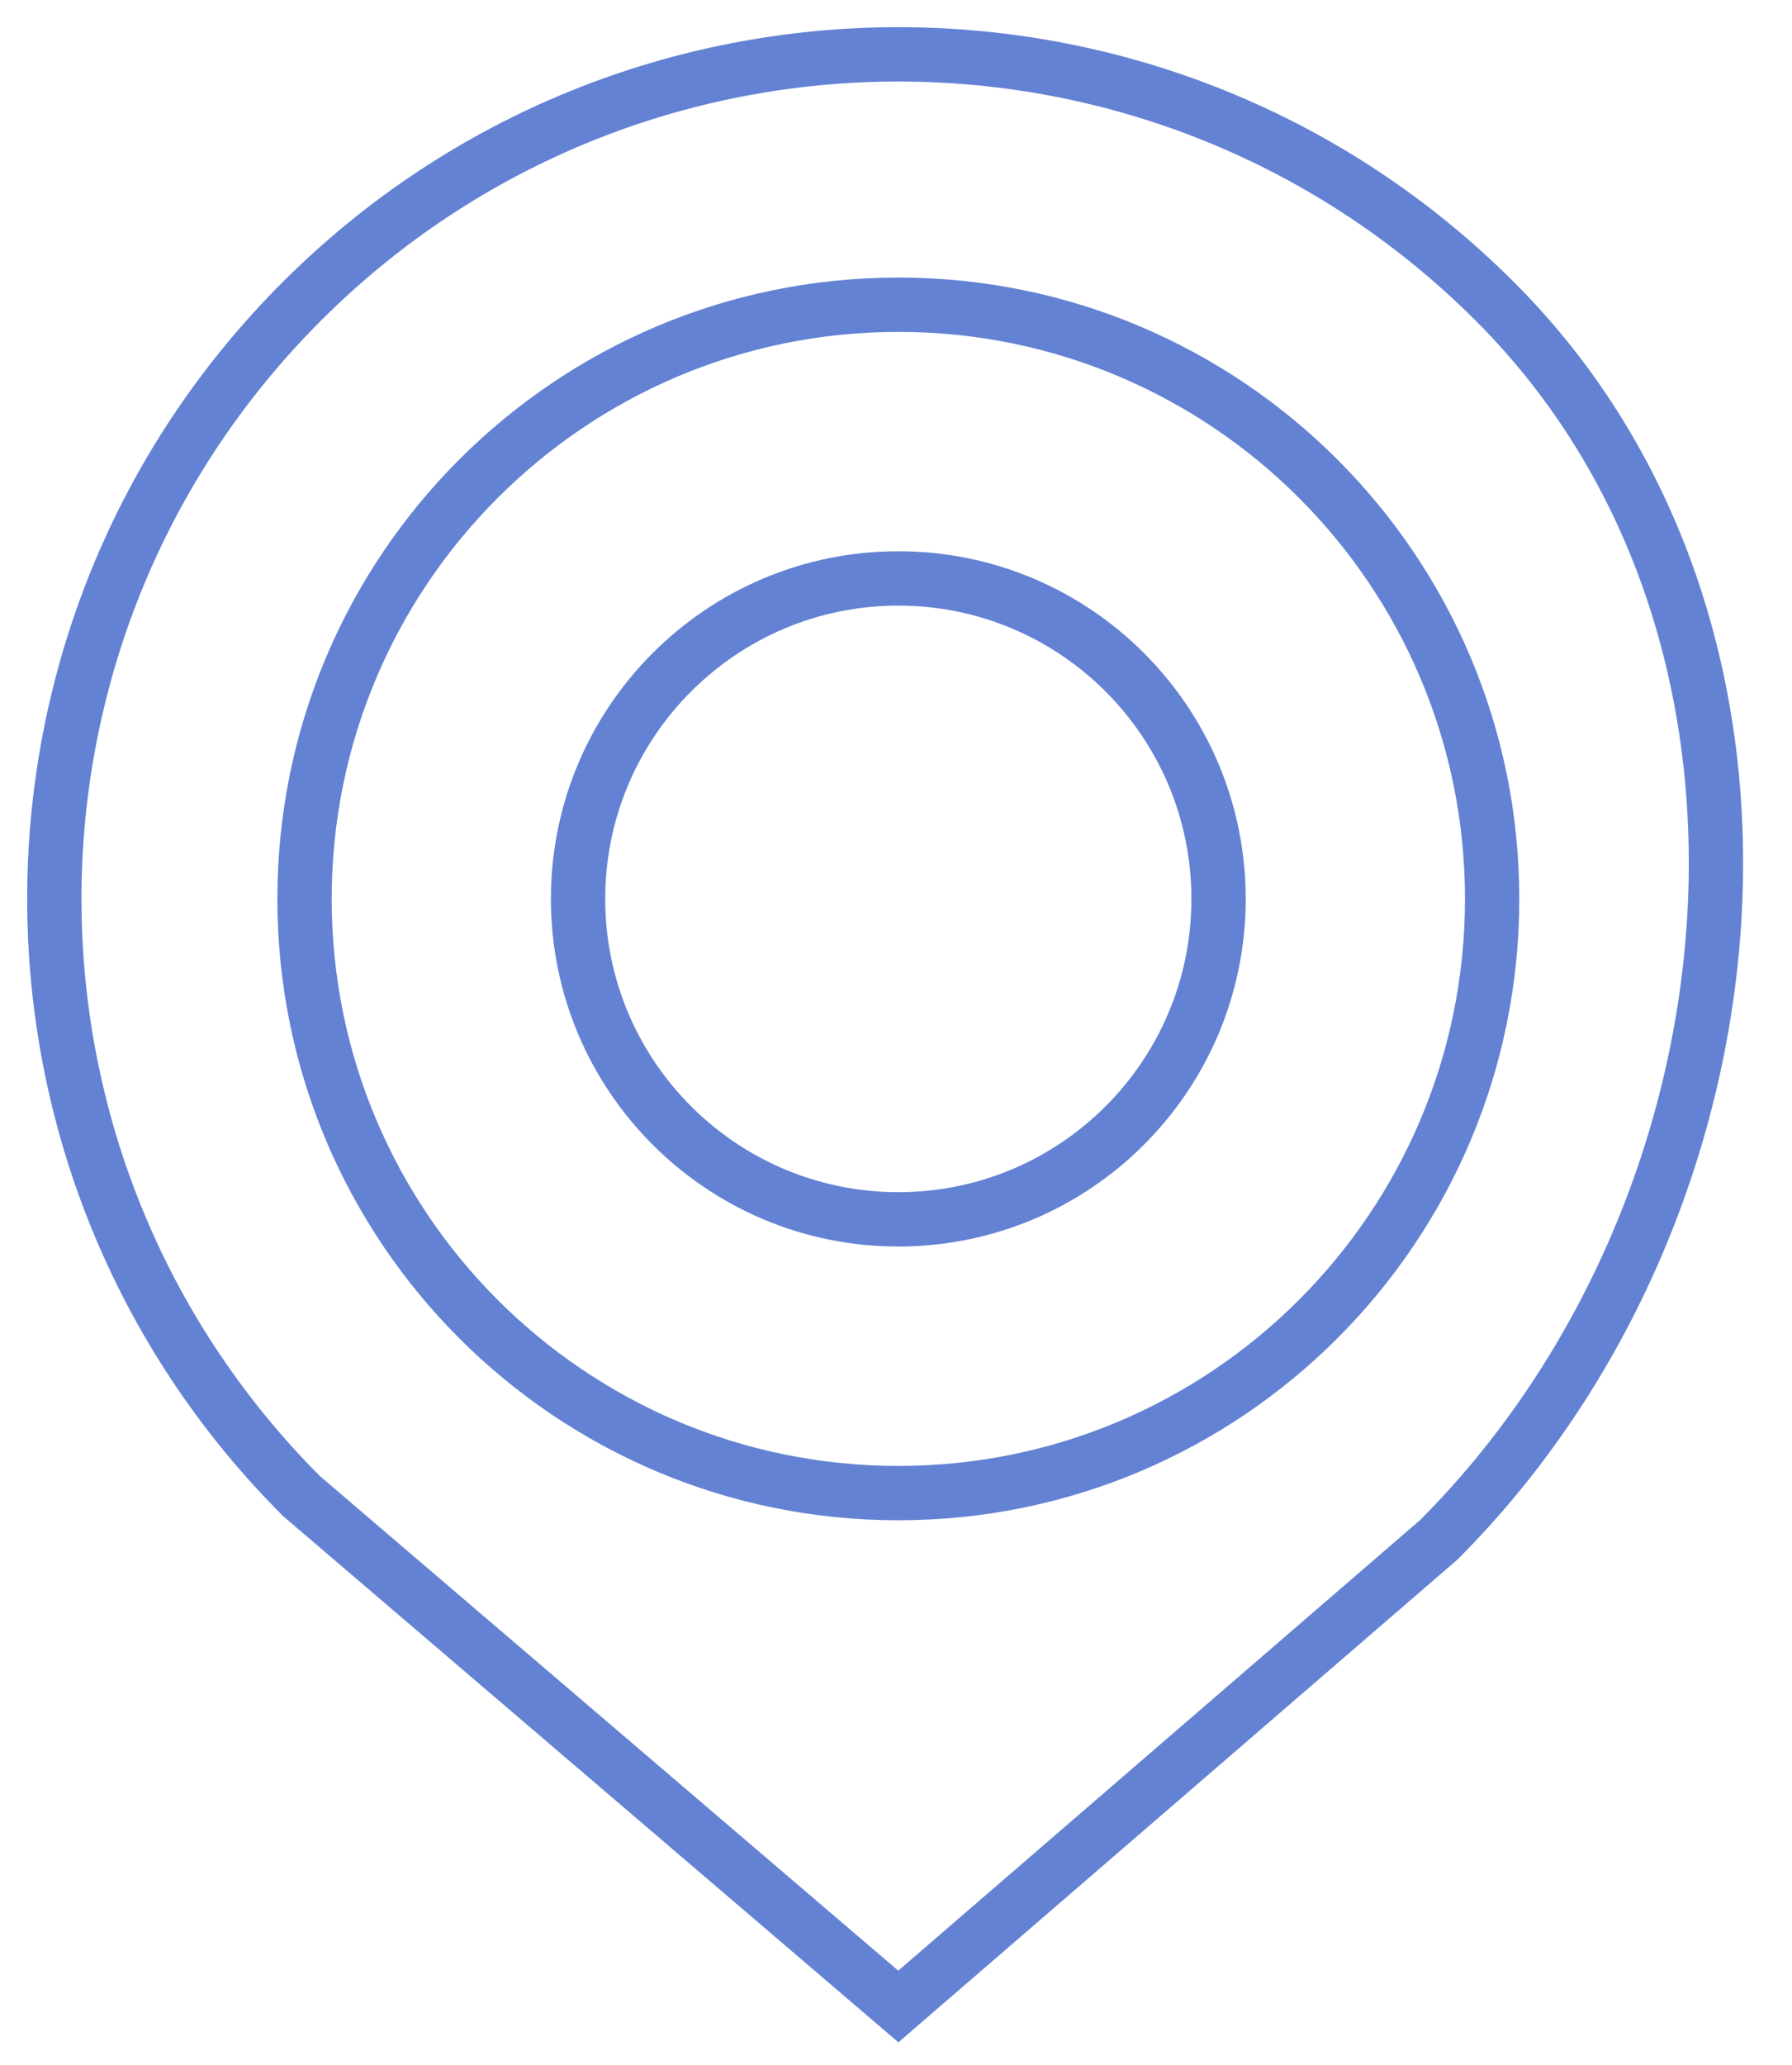
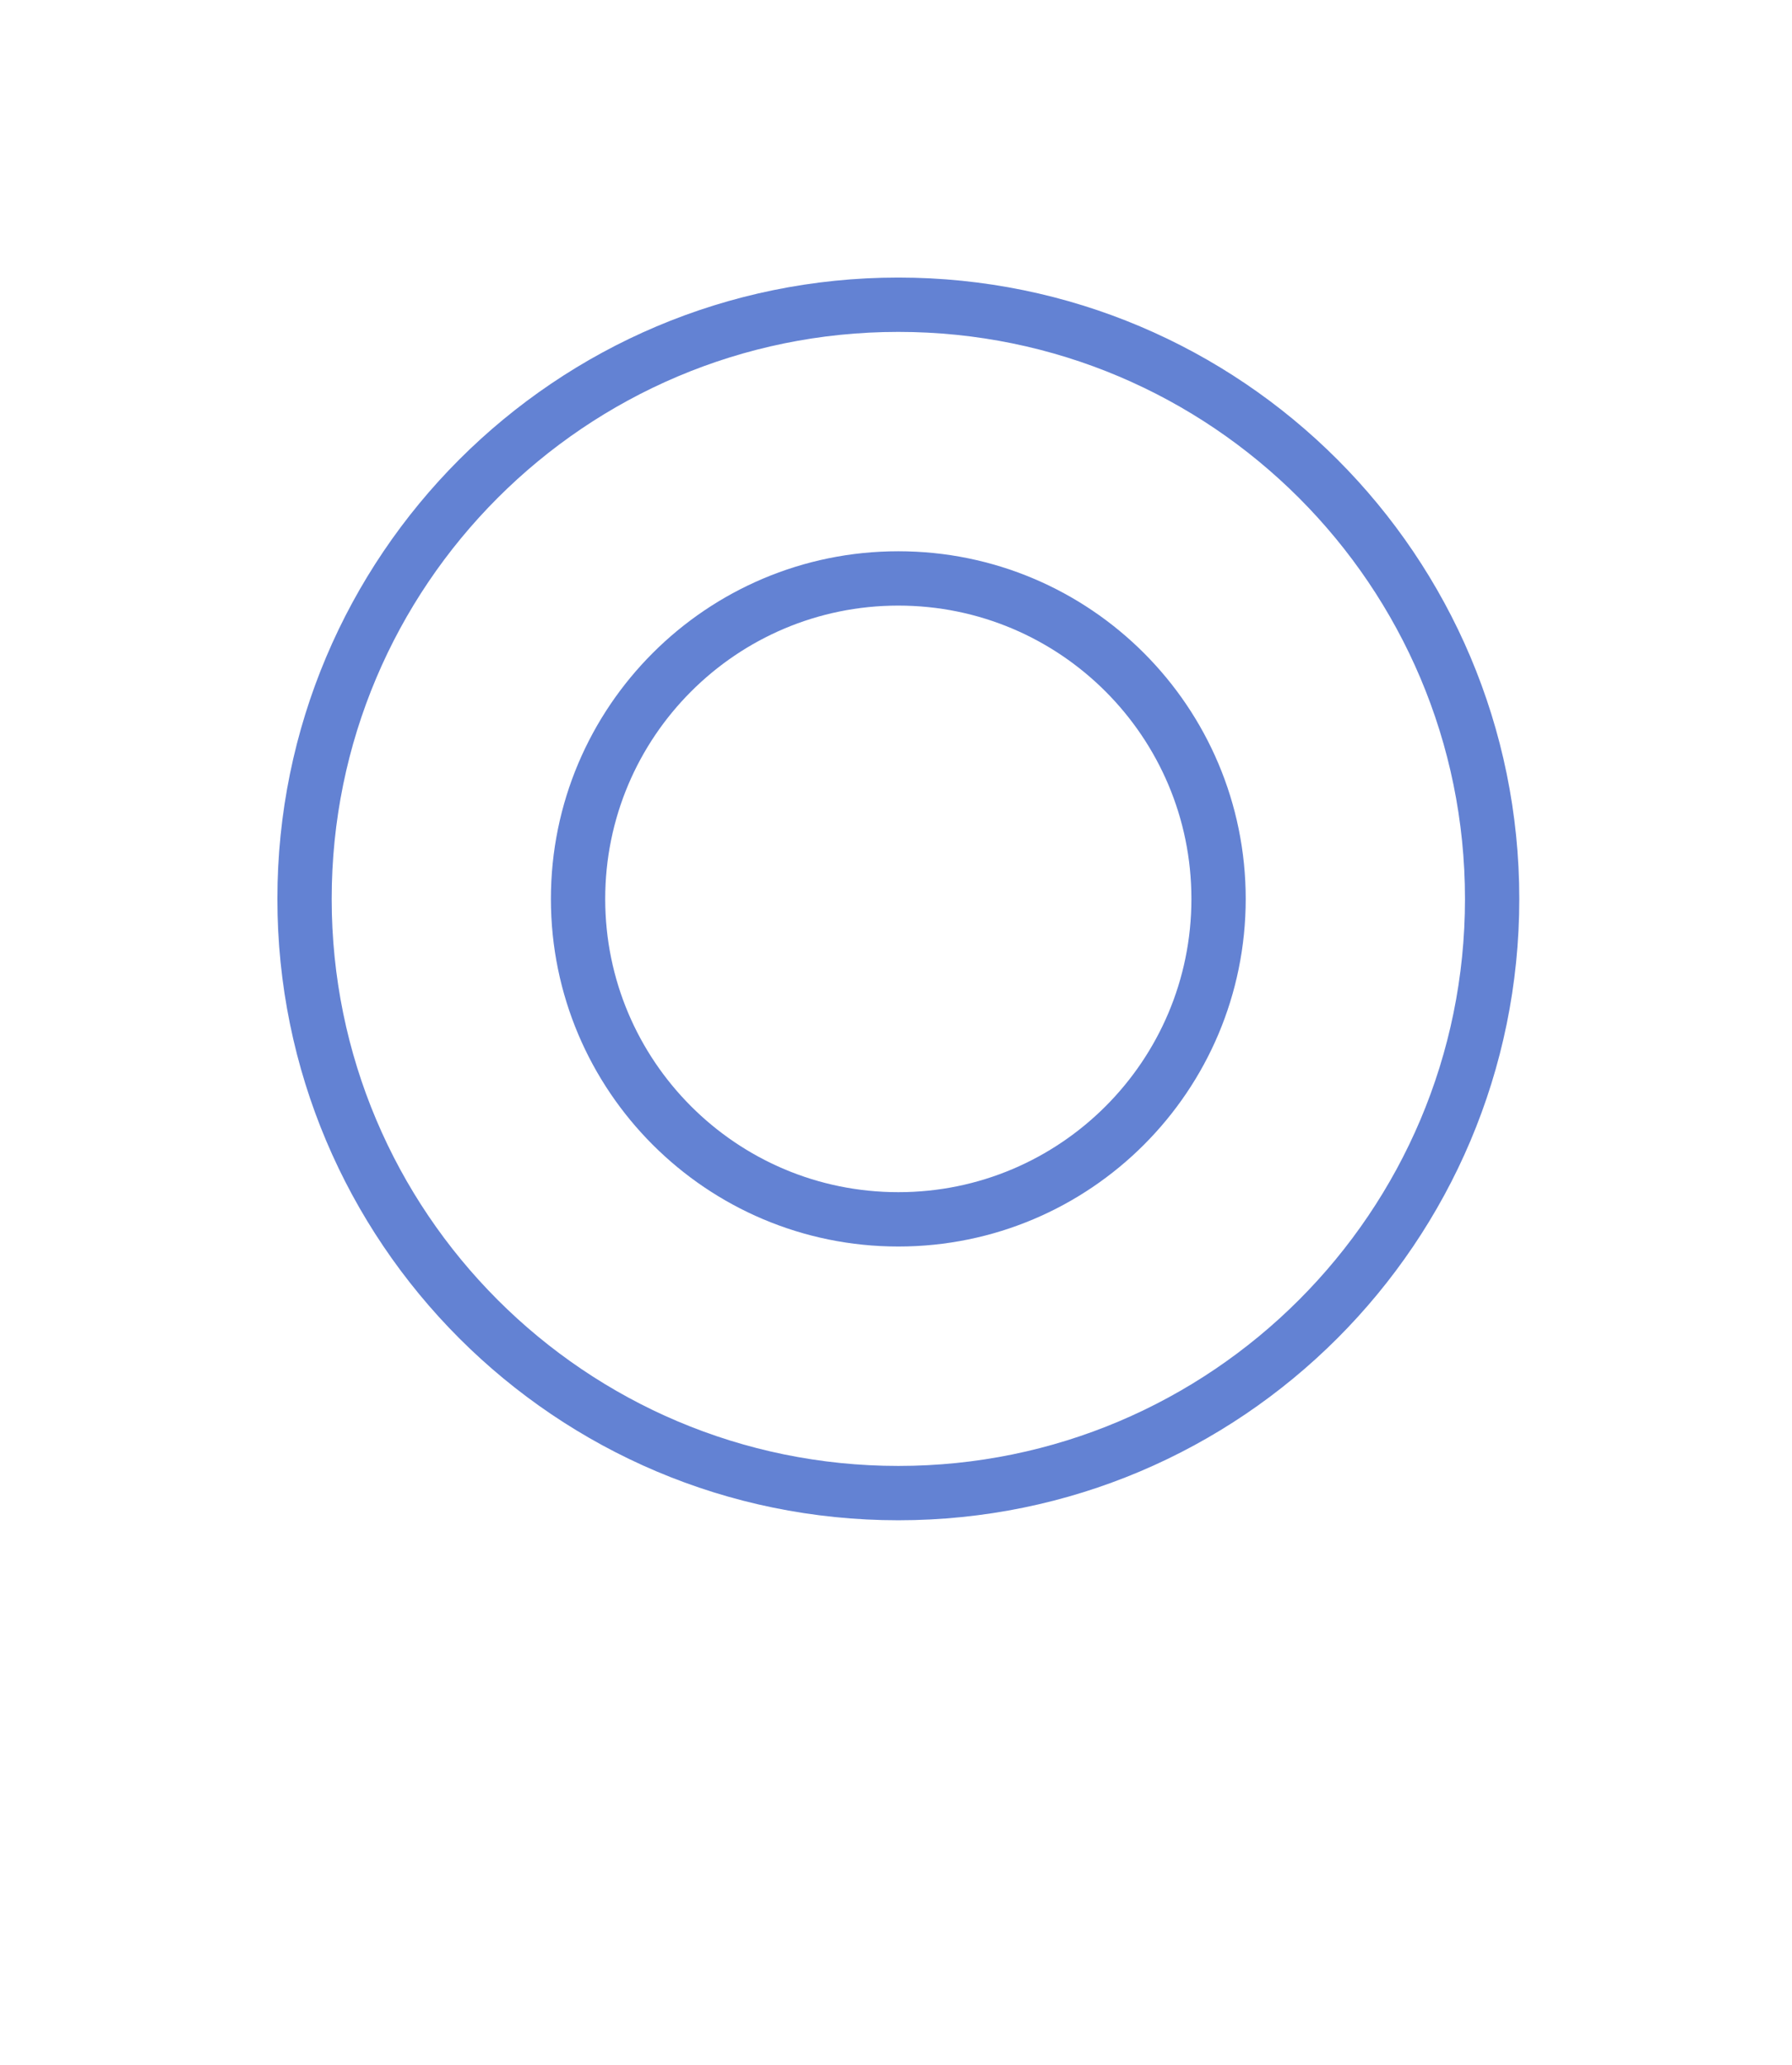
<svg xmlns="http://www.w3.org/2000/svg" width="33px" height="38px" viewBox="0 0 33 38" version="1.1">
  <title>Group 3</title>
  <desc>Created with Sketch.</desc>
  <g id="Home" stroke="none" stroke-width="1" fill="none" fill-rule="evenodd">
    <g id="Large-@1680-|-Home-MENU" transform="translate(-329, -730)" stroke="#6382D3">
      <g id="Group-3" transform="translate(330, 731)">
        <path d="M26.478,15.543 C26.478,21.582 21.582,26.478 15.543,26.478 C9.503,26.478 4.608,21.582 4.608,15.543 C4.608,9.503 9.503,4.608 15.543,4.608 C21.582,4.608 26.478,9.503 26.478,15.543 Z" id="Stroke-7" />
        <path d="M21.44,15.543 C21.44,18.8 18.8,21.44 15.543,21.44 C12.286,21.44 9.645,18.8 9.645,15.543 C9.645,12.286 12.286,9.645 15.543,9.645 C18.8,9.645 21.44,12.286 21.44,15.543 Z" id="Stroke-8" />
-         <path d="M15.543,35.926 L4.552,26.533 C-1.517,20.463 -1.517,10.622 4.552,4.552 C10.622,-1.517 20.463,-1.517 26.533,4.552 C32.603,10.622 31.565,21.268 25.495,27.338 L15.543,35.926 Z" id="Stroke-9" />
      </g>
    </g>
  </g>
</svg>